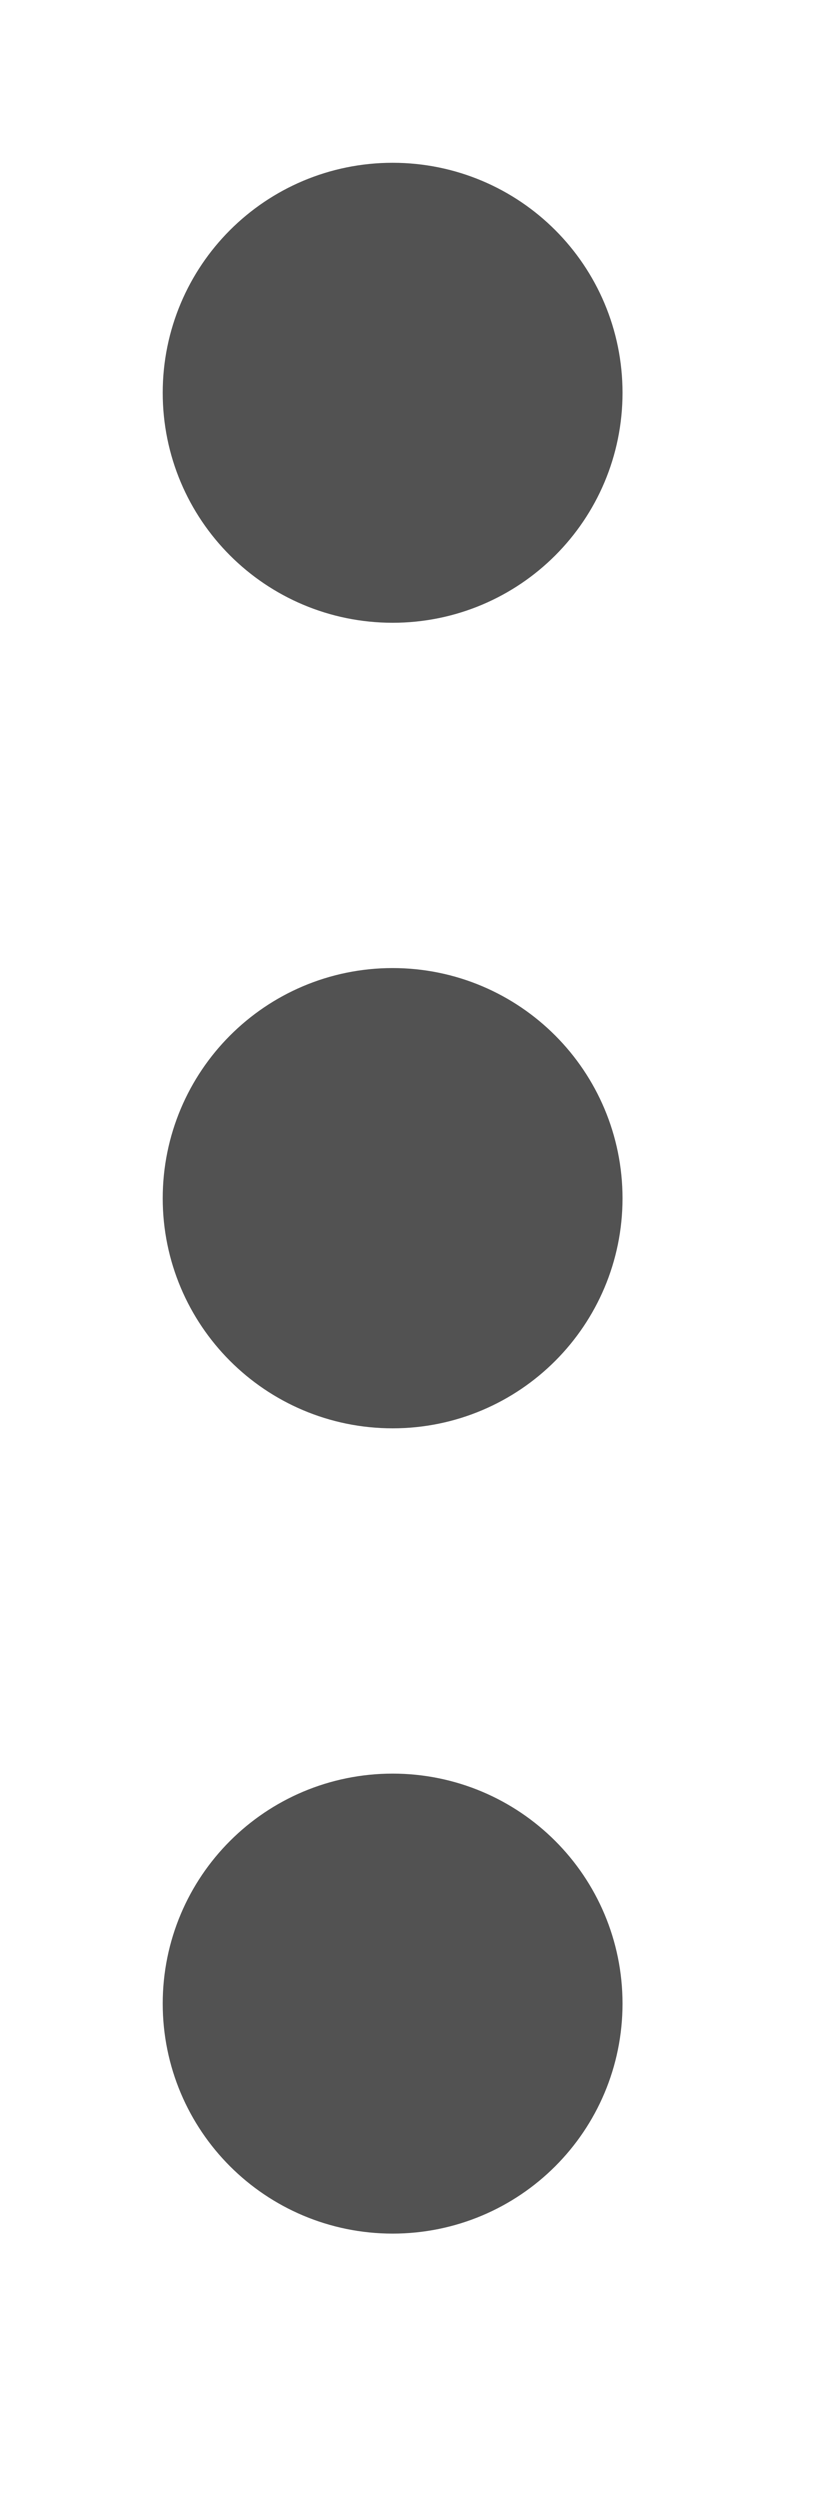
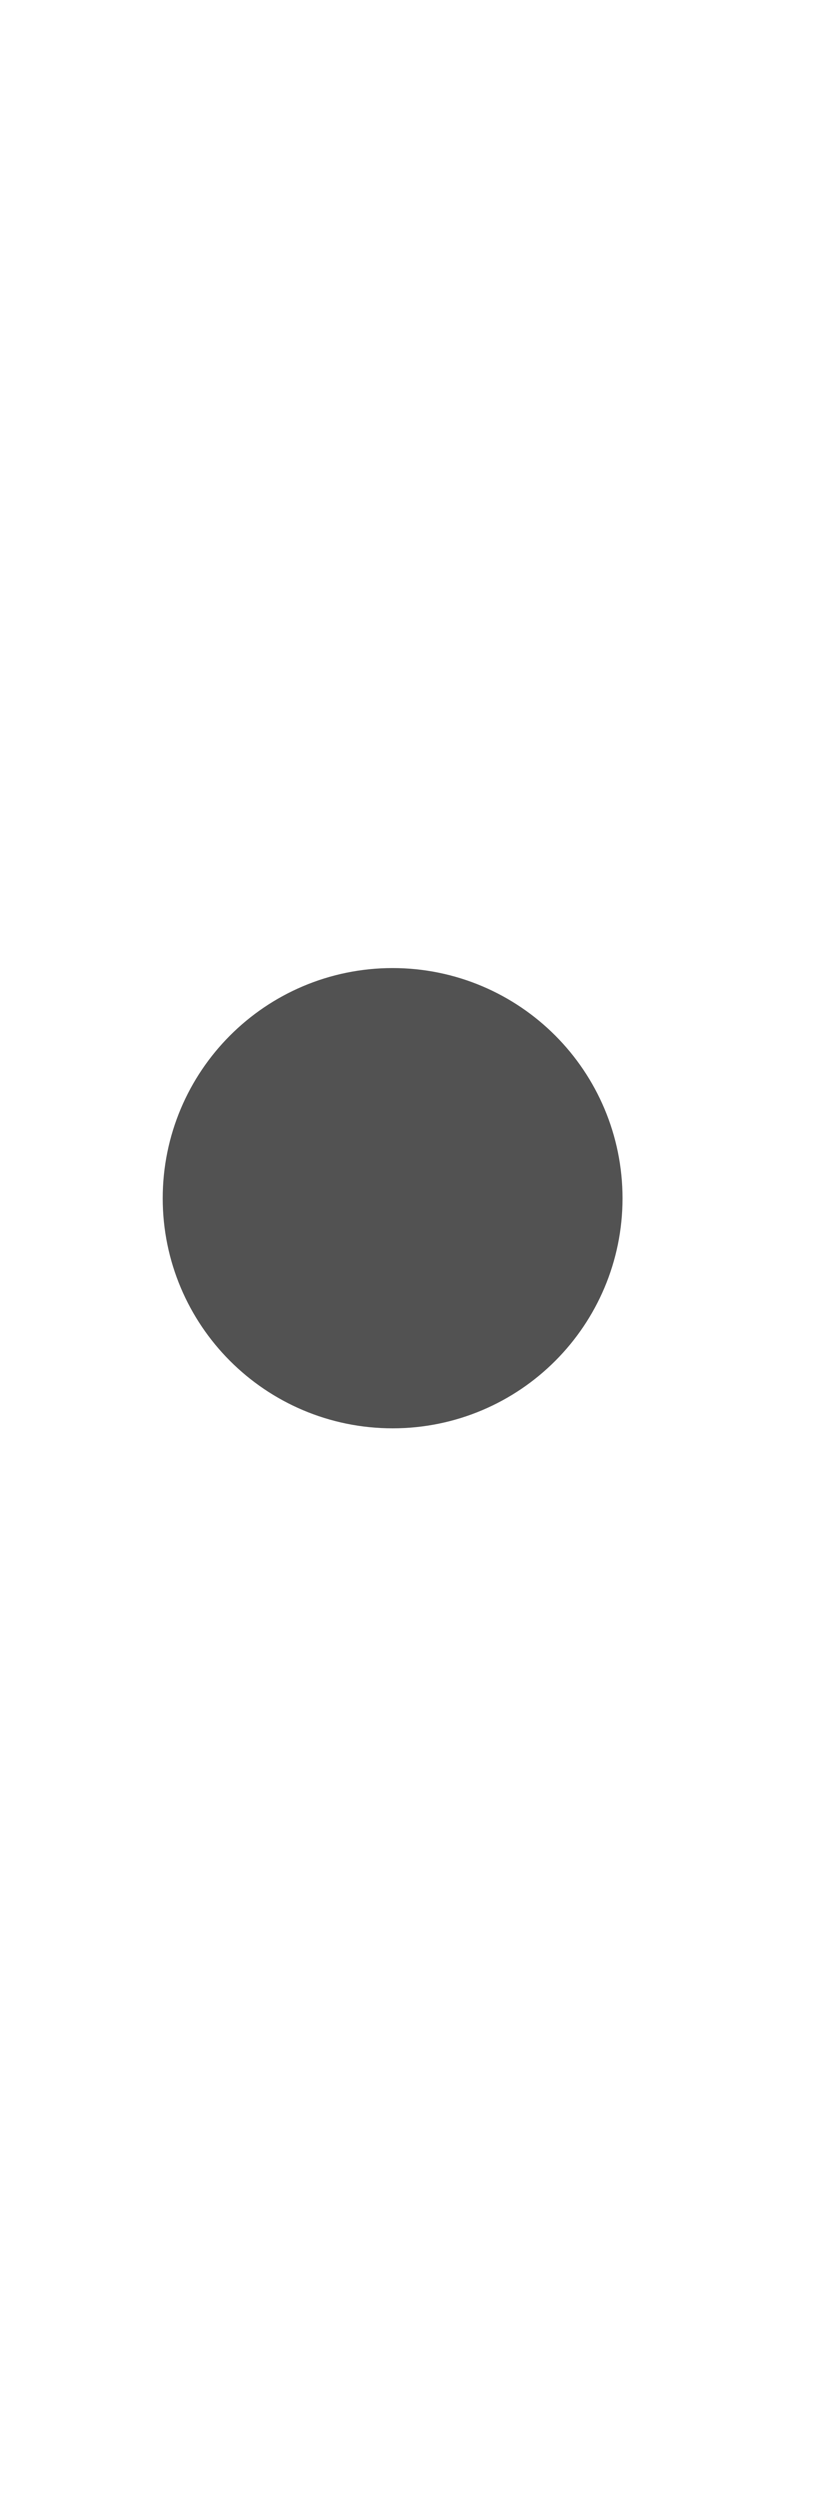
<svg xmlns="http://www.w3.org/2000/svg" fill="none" height="100%" overflow="visible" preserveAspectRatio="none" style="display: block;" viewBox="0 0 3 9" width="100%">
  <g id="Icon">
    <path d="M1.414 4.728C1.643 4.728 1.828 4.542 1.828 4.314C1.828 4.085 1.643 3.899 1.414 3.899C1.185 3.899 1 4.085 1 4.314C1 4.542 1.185 4.728 1.414 4.728Z" stroke="#525252" stroke-linecap="round" stroke-linejoin="round" stroke-width="0.828" />
-     <path d="M1.414 1.828C1.643 1.828 1.828 1.643 1.828 1.414C1.828 1.185 1.643 1 1.414 1C1.185 1 1 1.185 1 1.414C1 1.643 1.185 1.828 1.414 1.828Z" stroke="#525252" stroke-linecap="round" stroke-linejoin="round" stroke-width="0.828" />
-     <path d="M1.414 7.627C1.643 7.627 1.828 7.442 1.828 7.213C1.828 6.984 1.643 6.799 1.414 6.799C1.185 6.799 1 6.984 1 7.213C1 7.442 1.185 7.627 1.414 7.627Z" stroke="#525252" stroke-linecap="round" stroke-linejoin="round" stroke-width="0.828" />
  </g>
</svg>